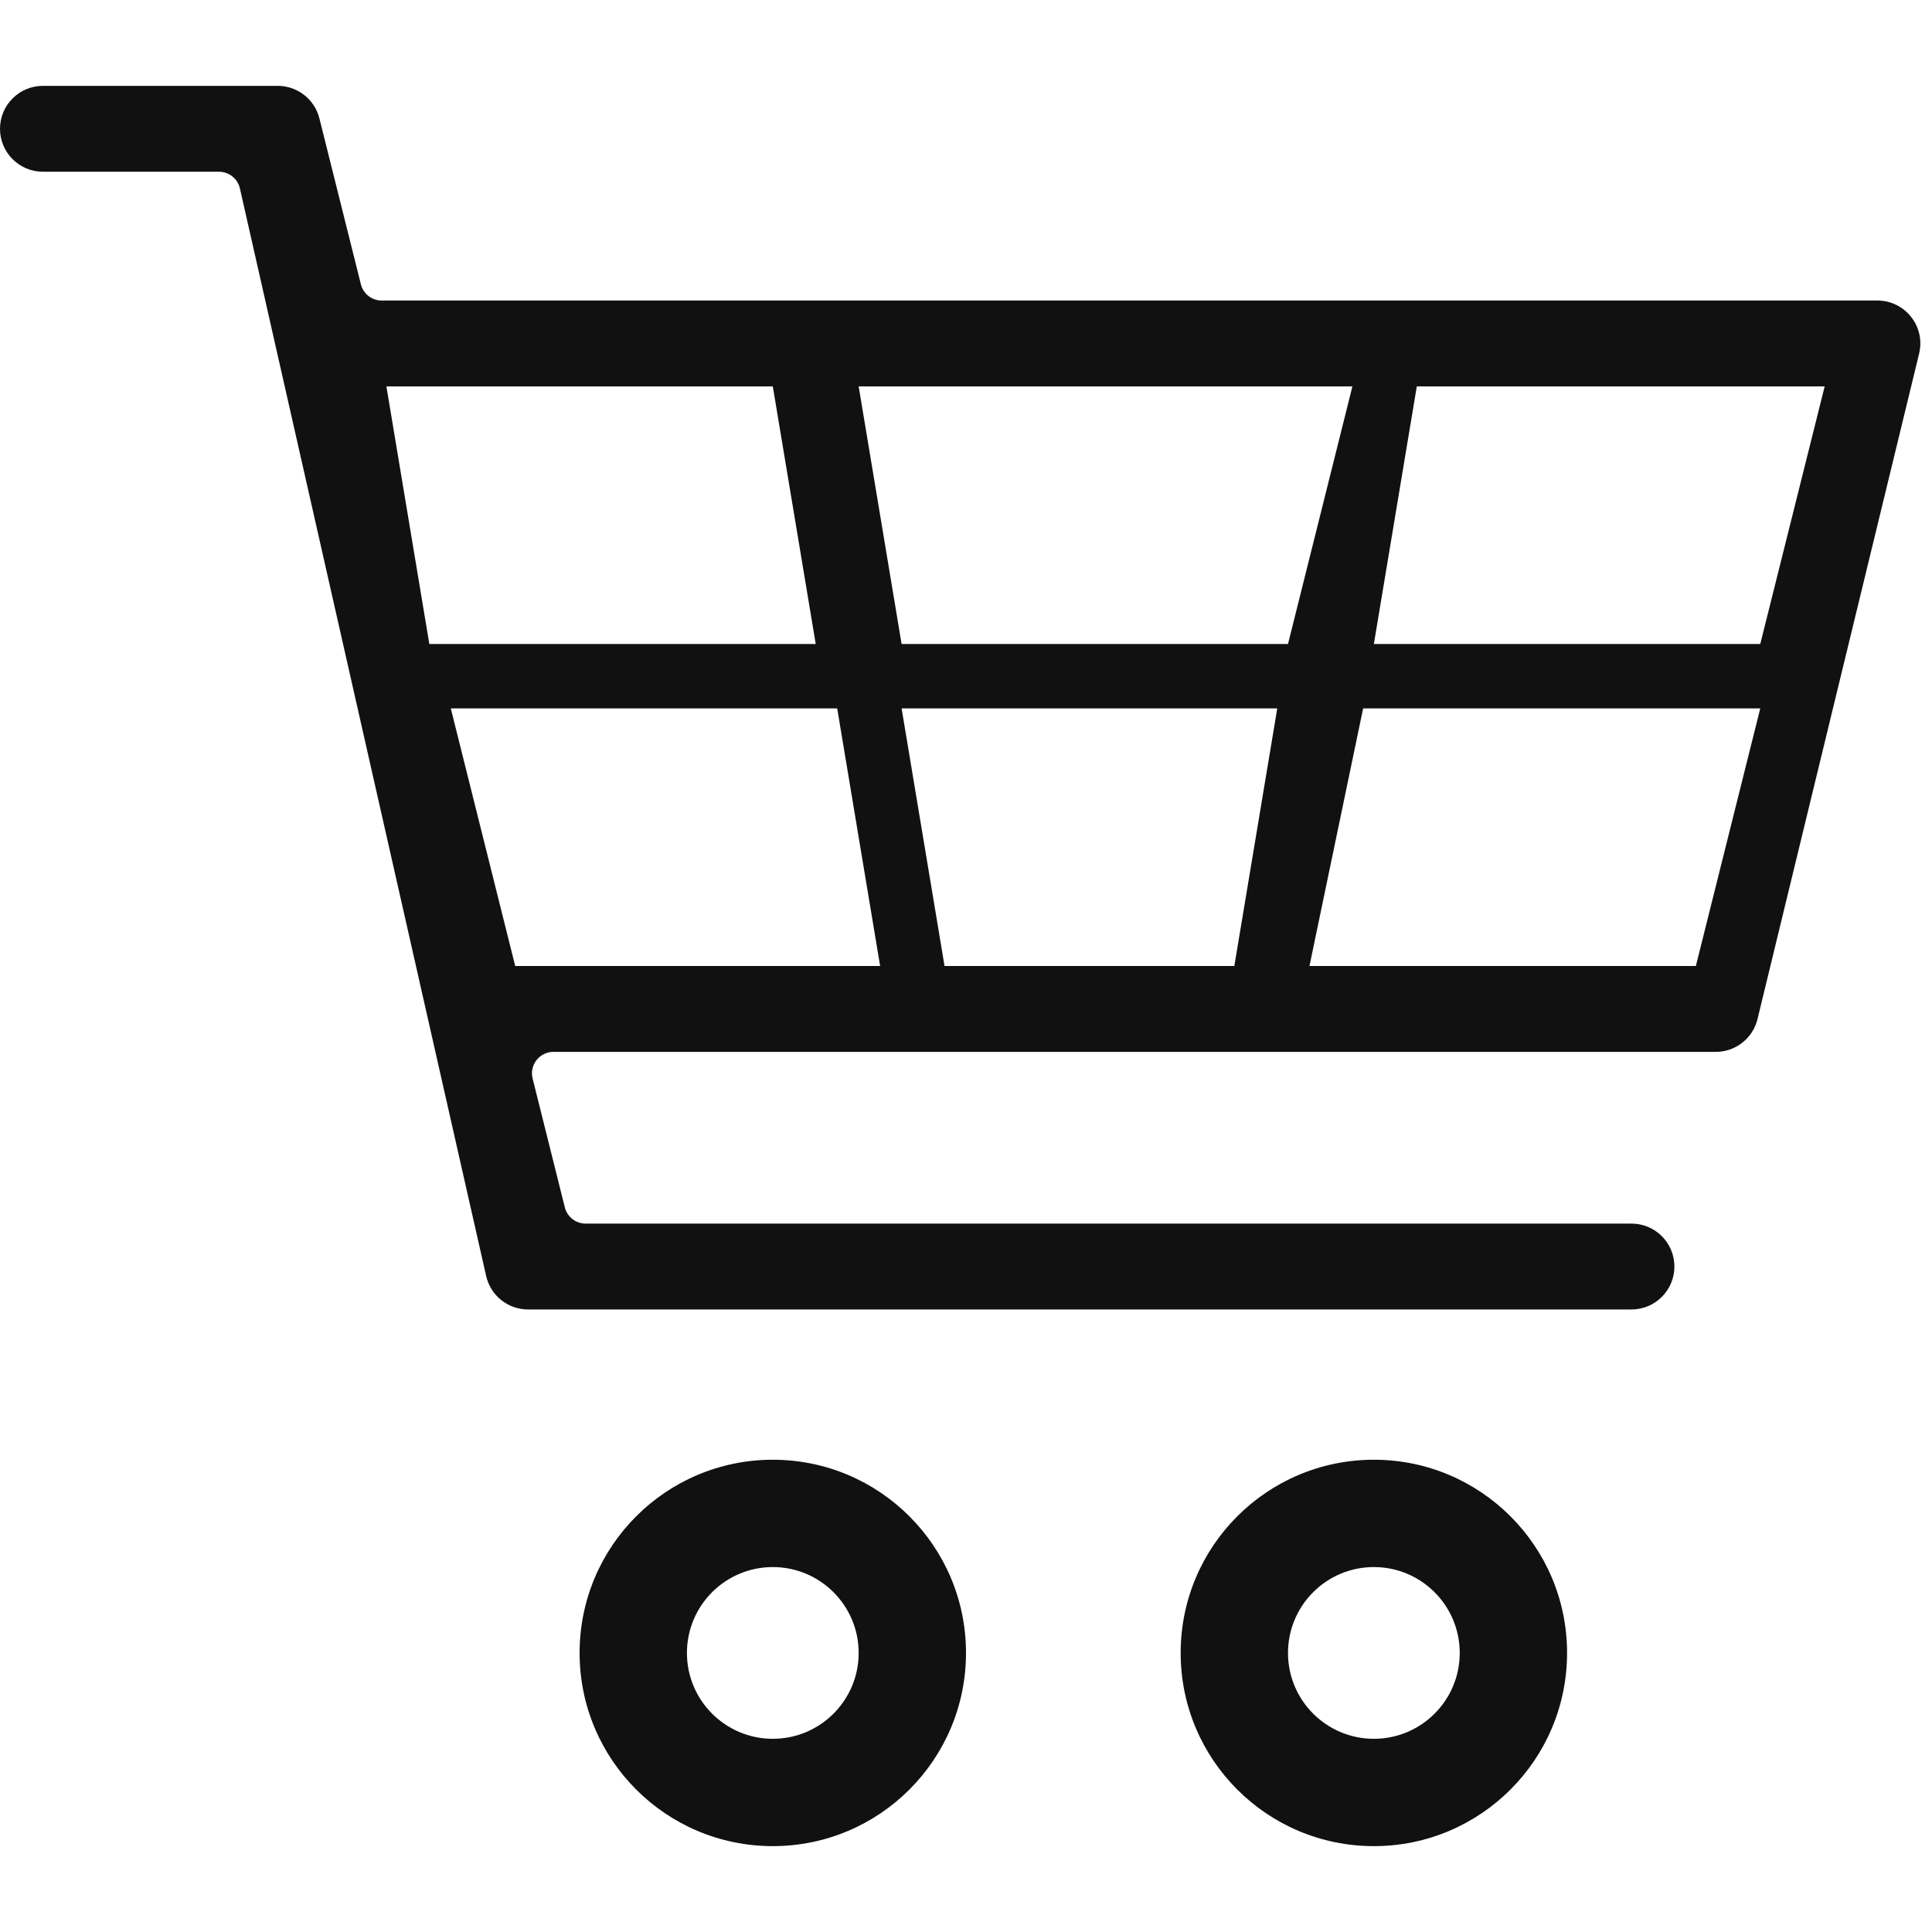
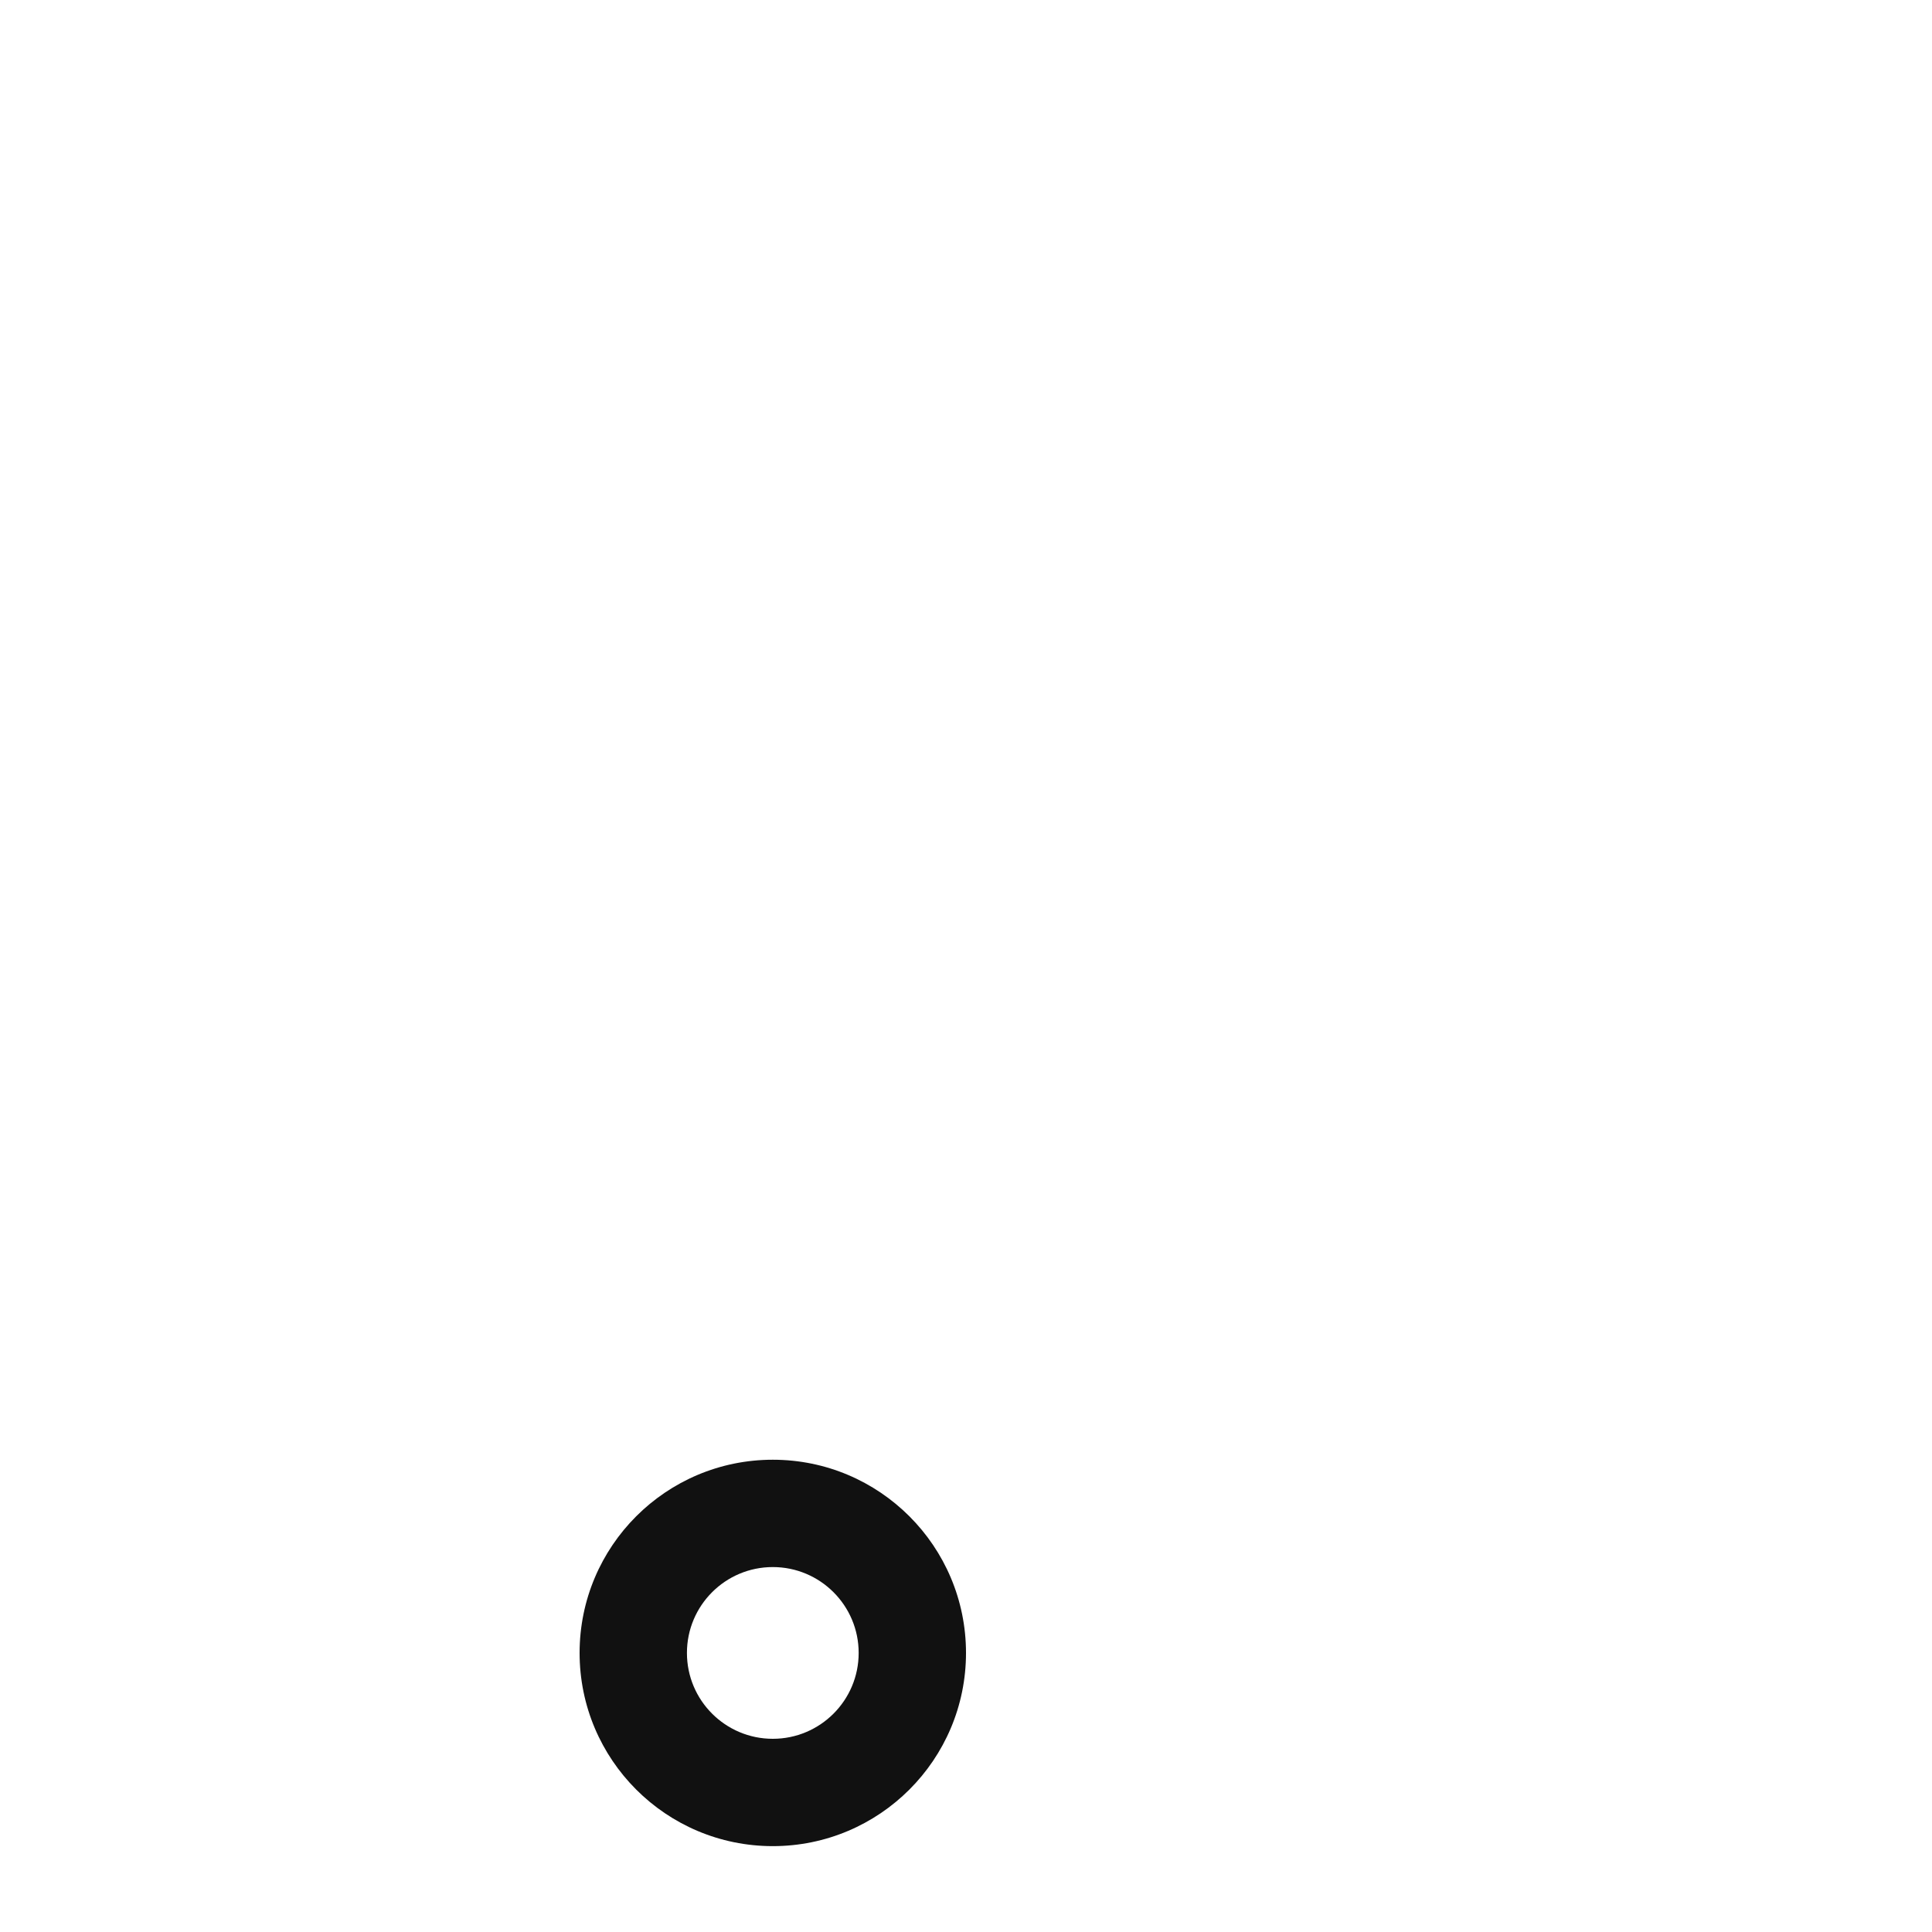
<svg xmlns="http://www.w3.org/2000/svg" width="90" height="90" viewBox="0 0 90 90" fill="none">
-   <path fill-rule="evenodd" clip-rule="evenodd" d="M14.879 5.515C14.656 4.625 13.856 4 12.938 4H2C0.895 4 0 4.895 0 6C0 7.105 0.895 8 2 8H10.201C10.668 8 11.073 8.324 11.176 8.779L22.647 59.442C22.854 60.353 23.663 61 24.598 61H76C77.105 61 78 60.105 78 59C78 57.895 77.105 57 76 57H27.281C26.822 57 26.422 56.688 26.311 56.242L24.811 50.242C24.653 49.611 25.13 49 25.781 49H79.928C80.85 49 81.653 48.369 81.871 47.472L89.4 16.472C89.705 15.213 88.752 14 87.456 14H17.781C17.322 14 16.922 13.688 16.811 13.242L14.879 5.515ZM18 18H36L38 30H20L18 18ZM39 33L41 45H24L21 33H39ZM42 30L40 18H63L60 30H42ZM59.5 33L57.5 45H44L42 33H59.5ZM66 18L64 30H82L85 18H66ZM79 45L82 33H63.5L61 45H79Z" fill="#111111" />
-   <path fill-rule="evenodd" clip-rule="evenodd" d="M64 86C68.971 86 73 81.971 73 77C73 72.029 68.971 68 64 68C59.029 68 55 72.029 55 77C55 81.971 59.029 86 64 86ZM64 81C66.209 81 68 79.209 68 77C68 74.791 66.209 73 64 73C61.791 73 60 74.791 60 77C60 79.209 61.791 81 64 81Z" fill="#111111" />
  <path fill-rule="evenodd" clip-rule="evenodd" d="M36 86C40.971 86 45 81.971 45 77C45 72.029 40.971 68 36 68C31.029 68 27 72.029 27 77C27 81.971 31.029 86 36 86ZM36 81C38.209 81 40 79.209 40 77C40 74.791 38.209 73 36 73C33.791 73 32 74.791 32 77C32 79.209 33.791 81 36 81Z" fill="#111111" />
</svg>